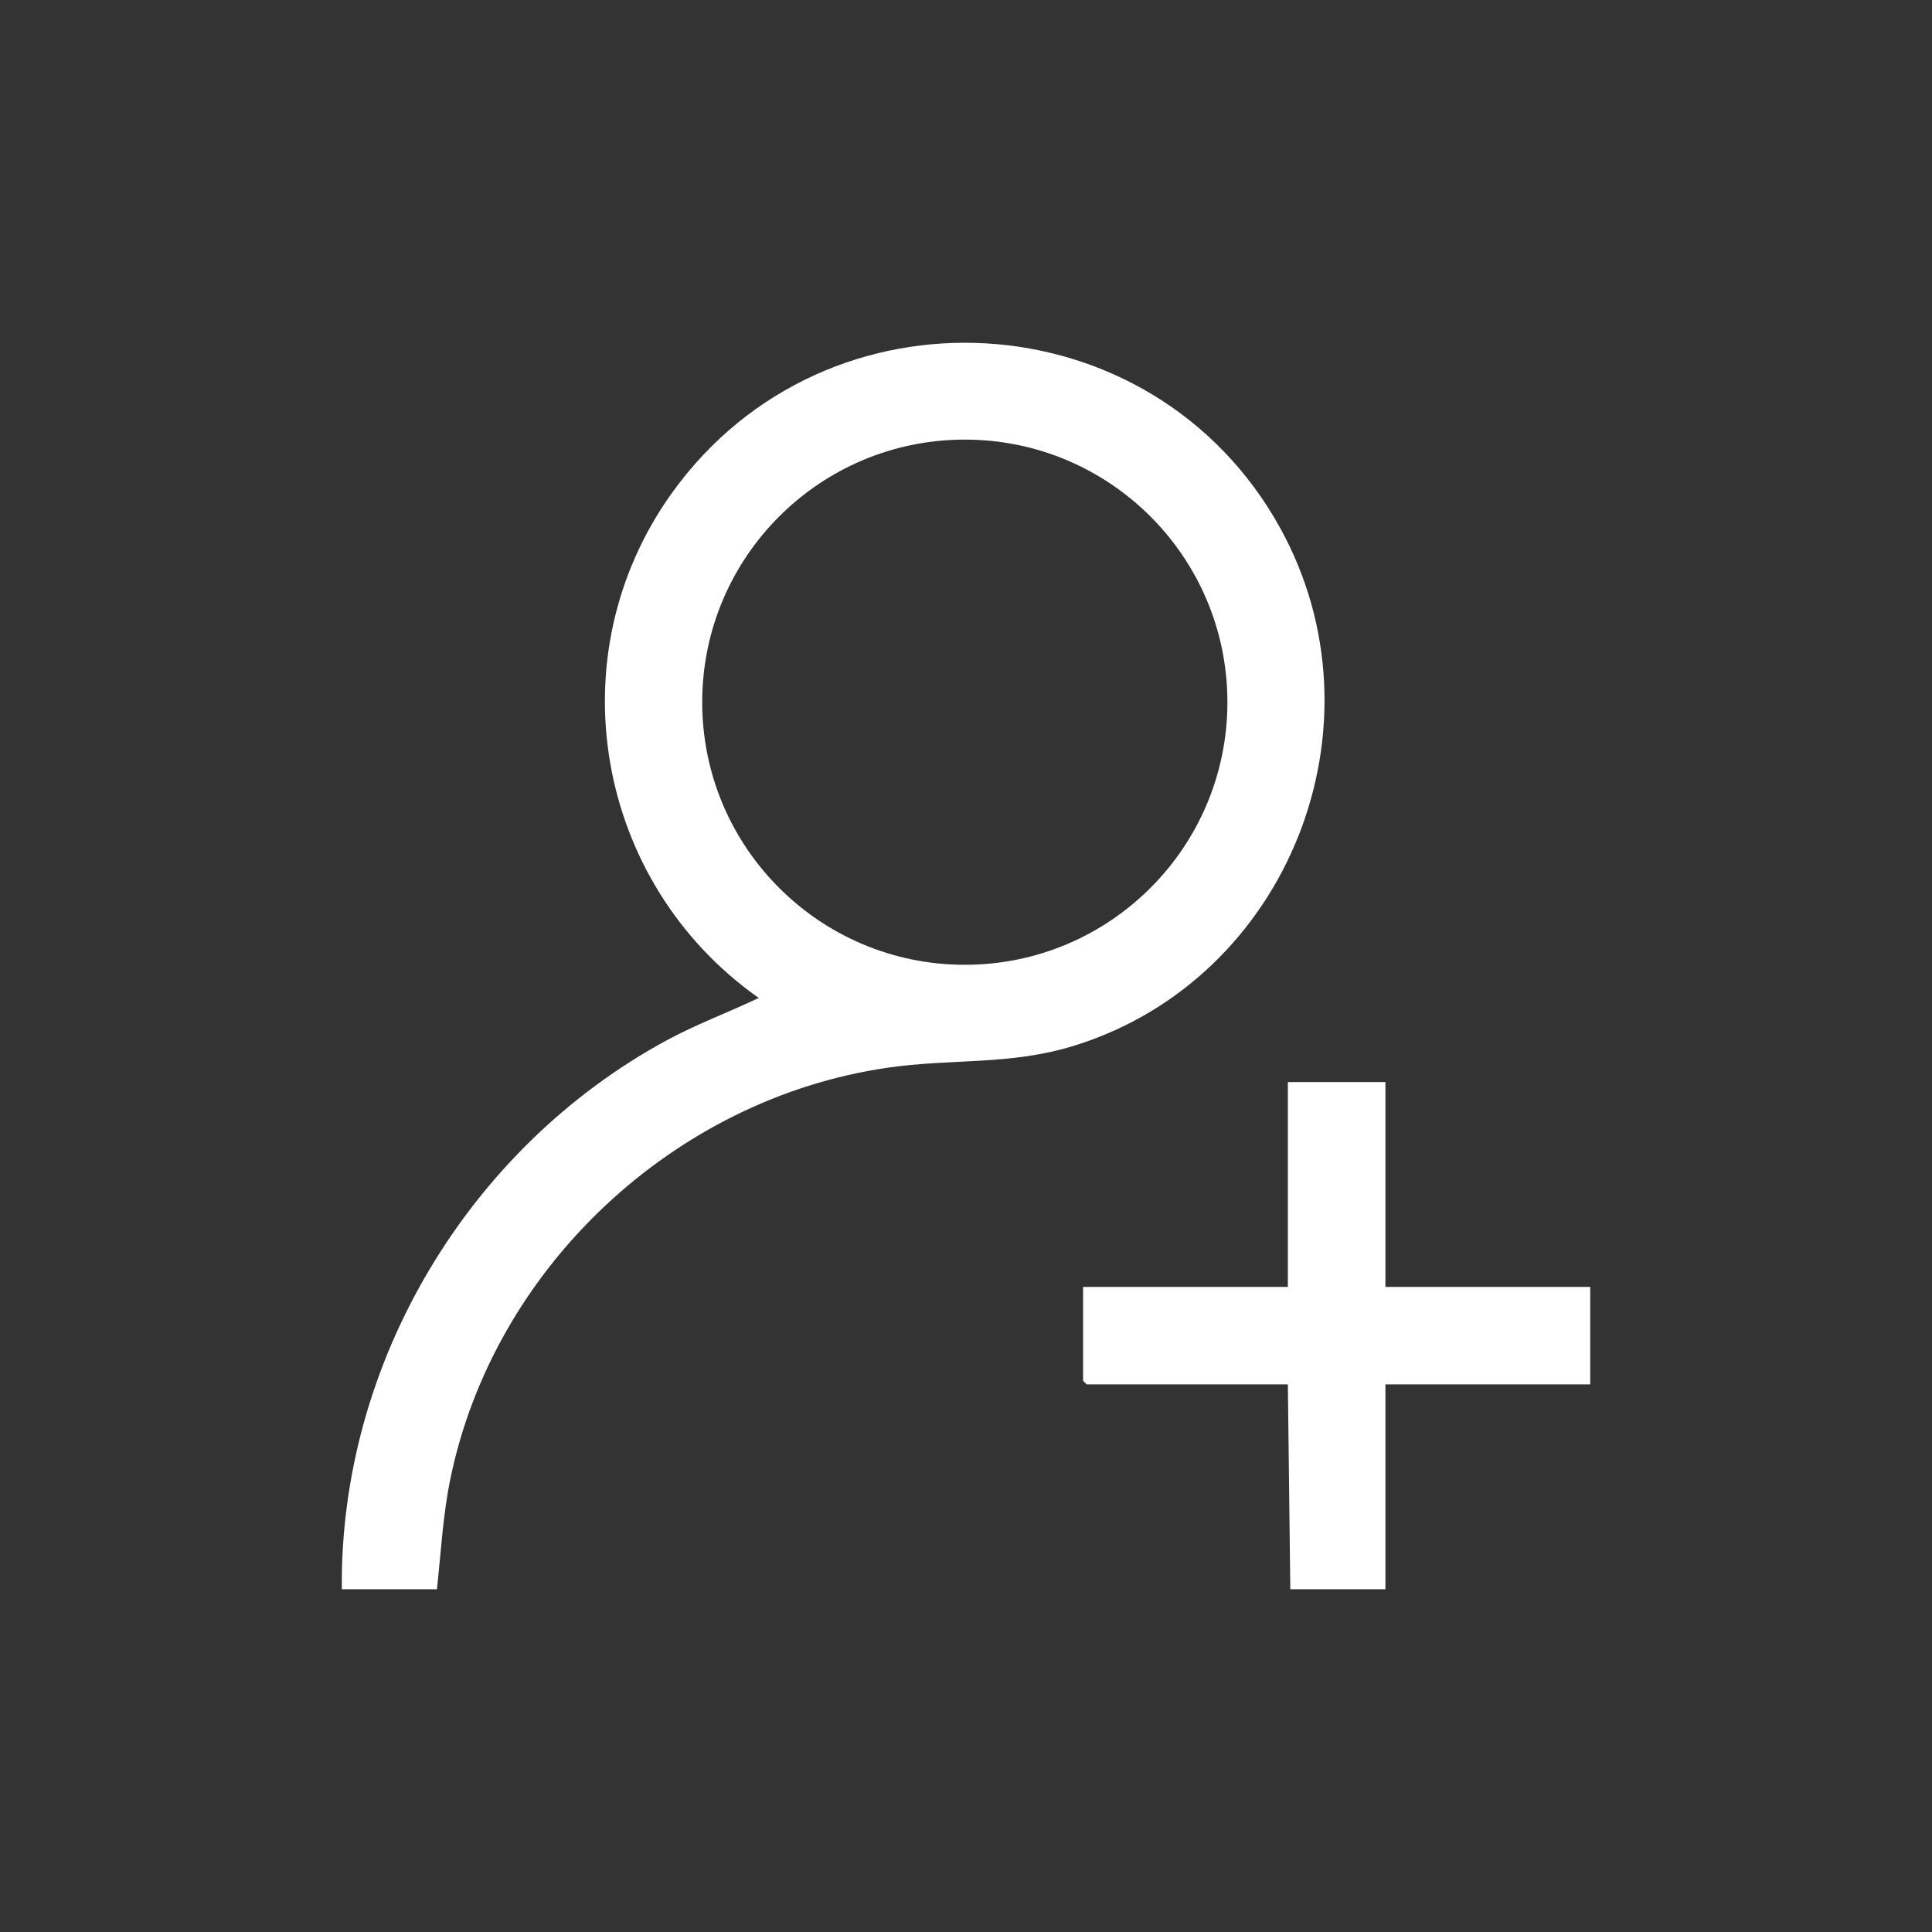
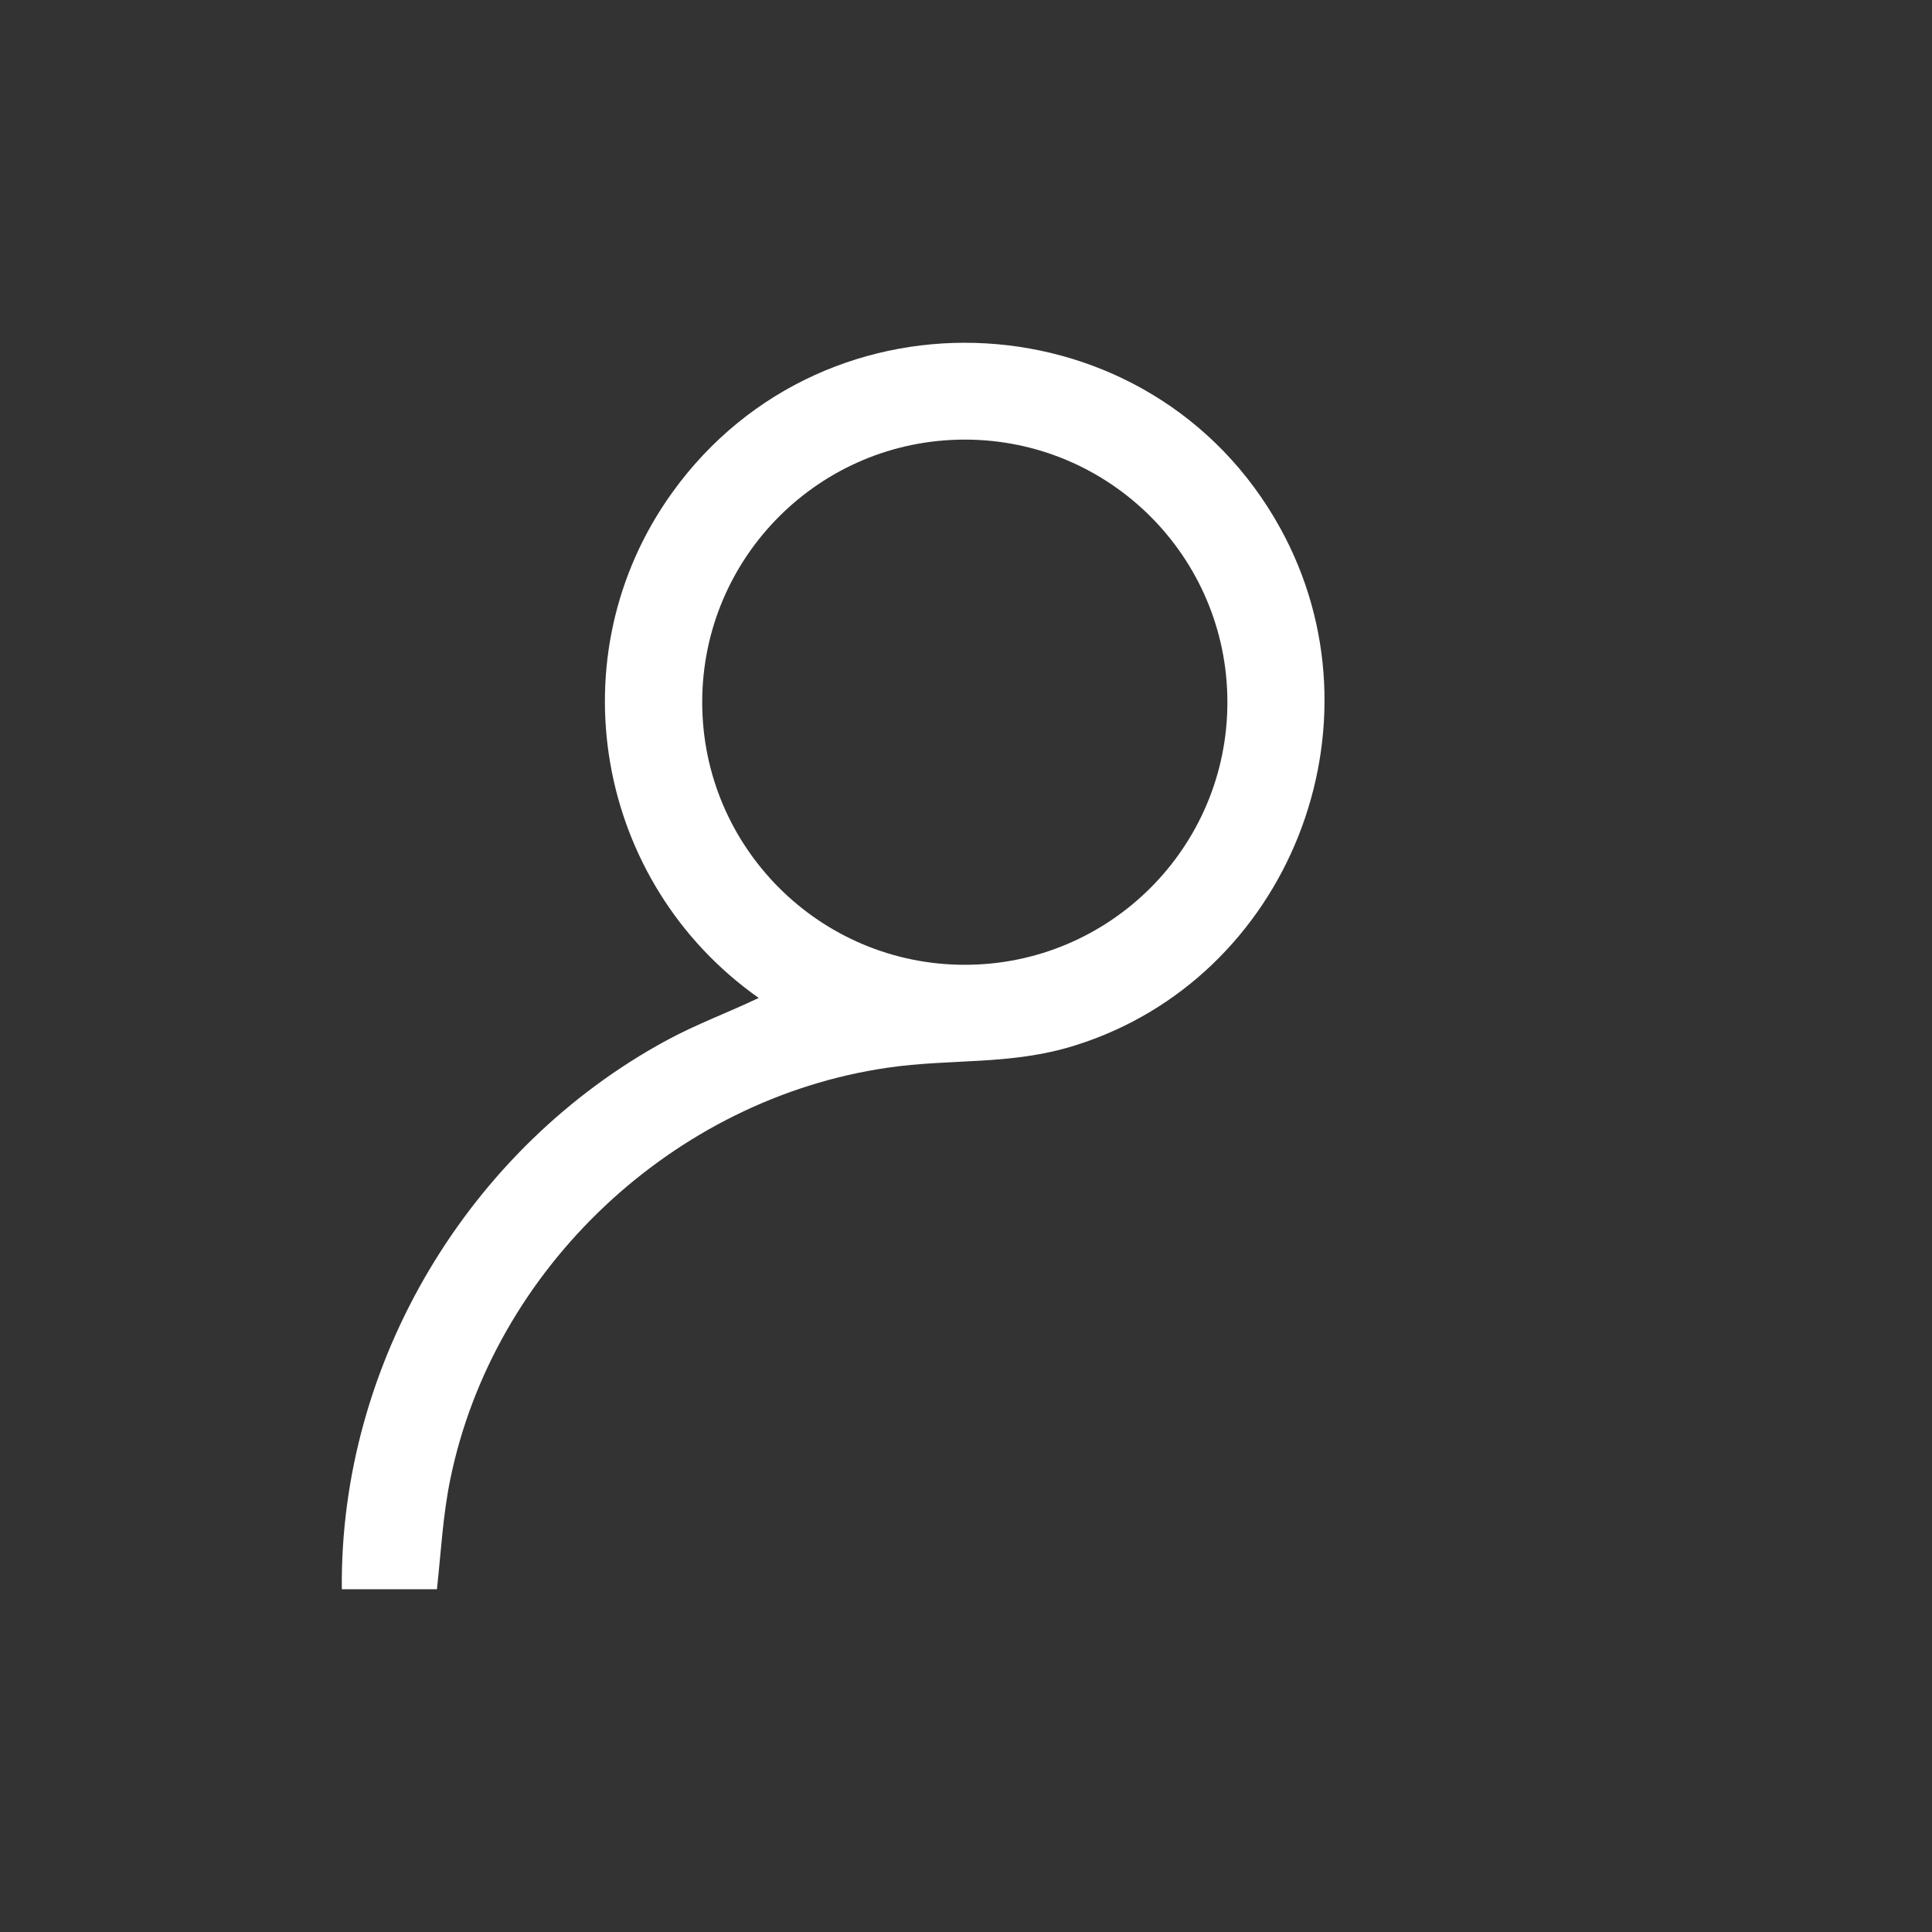
<svg xmlns="http://www.w3.org/2000/svg" width="93" height="93" viewBox="0 0 93 93" fill="none">
  <rect x="0" y="0" width="93" height="93" fill="#333333" stroke="none" />
  <path d="M21.033 76.5H16.454C16.346 65.584 22.57 55.231 32.103 50.071C33.533 49.297 35.058 48.738 36.522 48.037C28.672 42.51 26.699 31.563 32.37 23.695C39.791 13.401 55.484 14.311 61.619 25.408C66.864 34.897 62.046 47.115 51.729 50.33C48.629 51.296 45.806 50.944 42.703 51.399C32.431 52.9 23.756 61.039 21.674 71.214C21.316 72.962 21.227 74.73 21.033 76.5ZM59.083 33.802C59.083 26.821 53.423 21.161 46.443 21.161C39.462 21.161 33.802 26.821 33.802 33.802C33.802 40.782 39.462 46.442 46.443 46.442C53.423 46.442 59.083 40.782 59.083 33.802Z" fill="white" />
-   <path d="M62.111 76.5L61.993 66.641H52.311L52.136 66.466V61.947H61.993V52.088H66.689V61.947H76.548V66.641H66.689V76.5H62.111Z" fill="white" />
</svg>